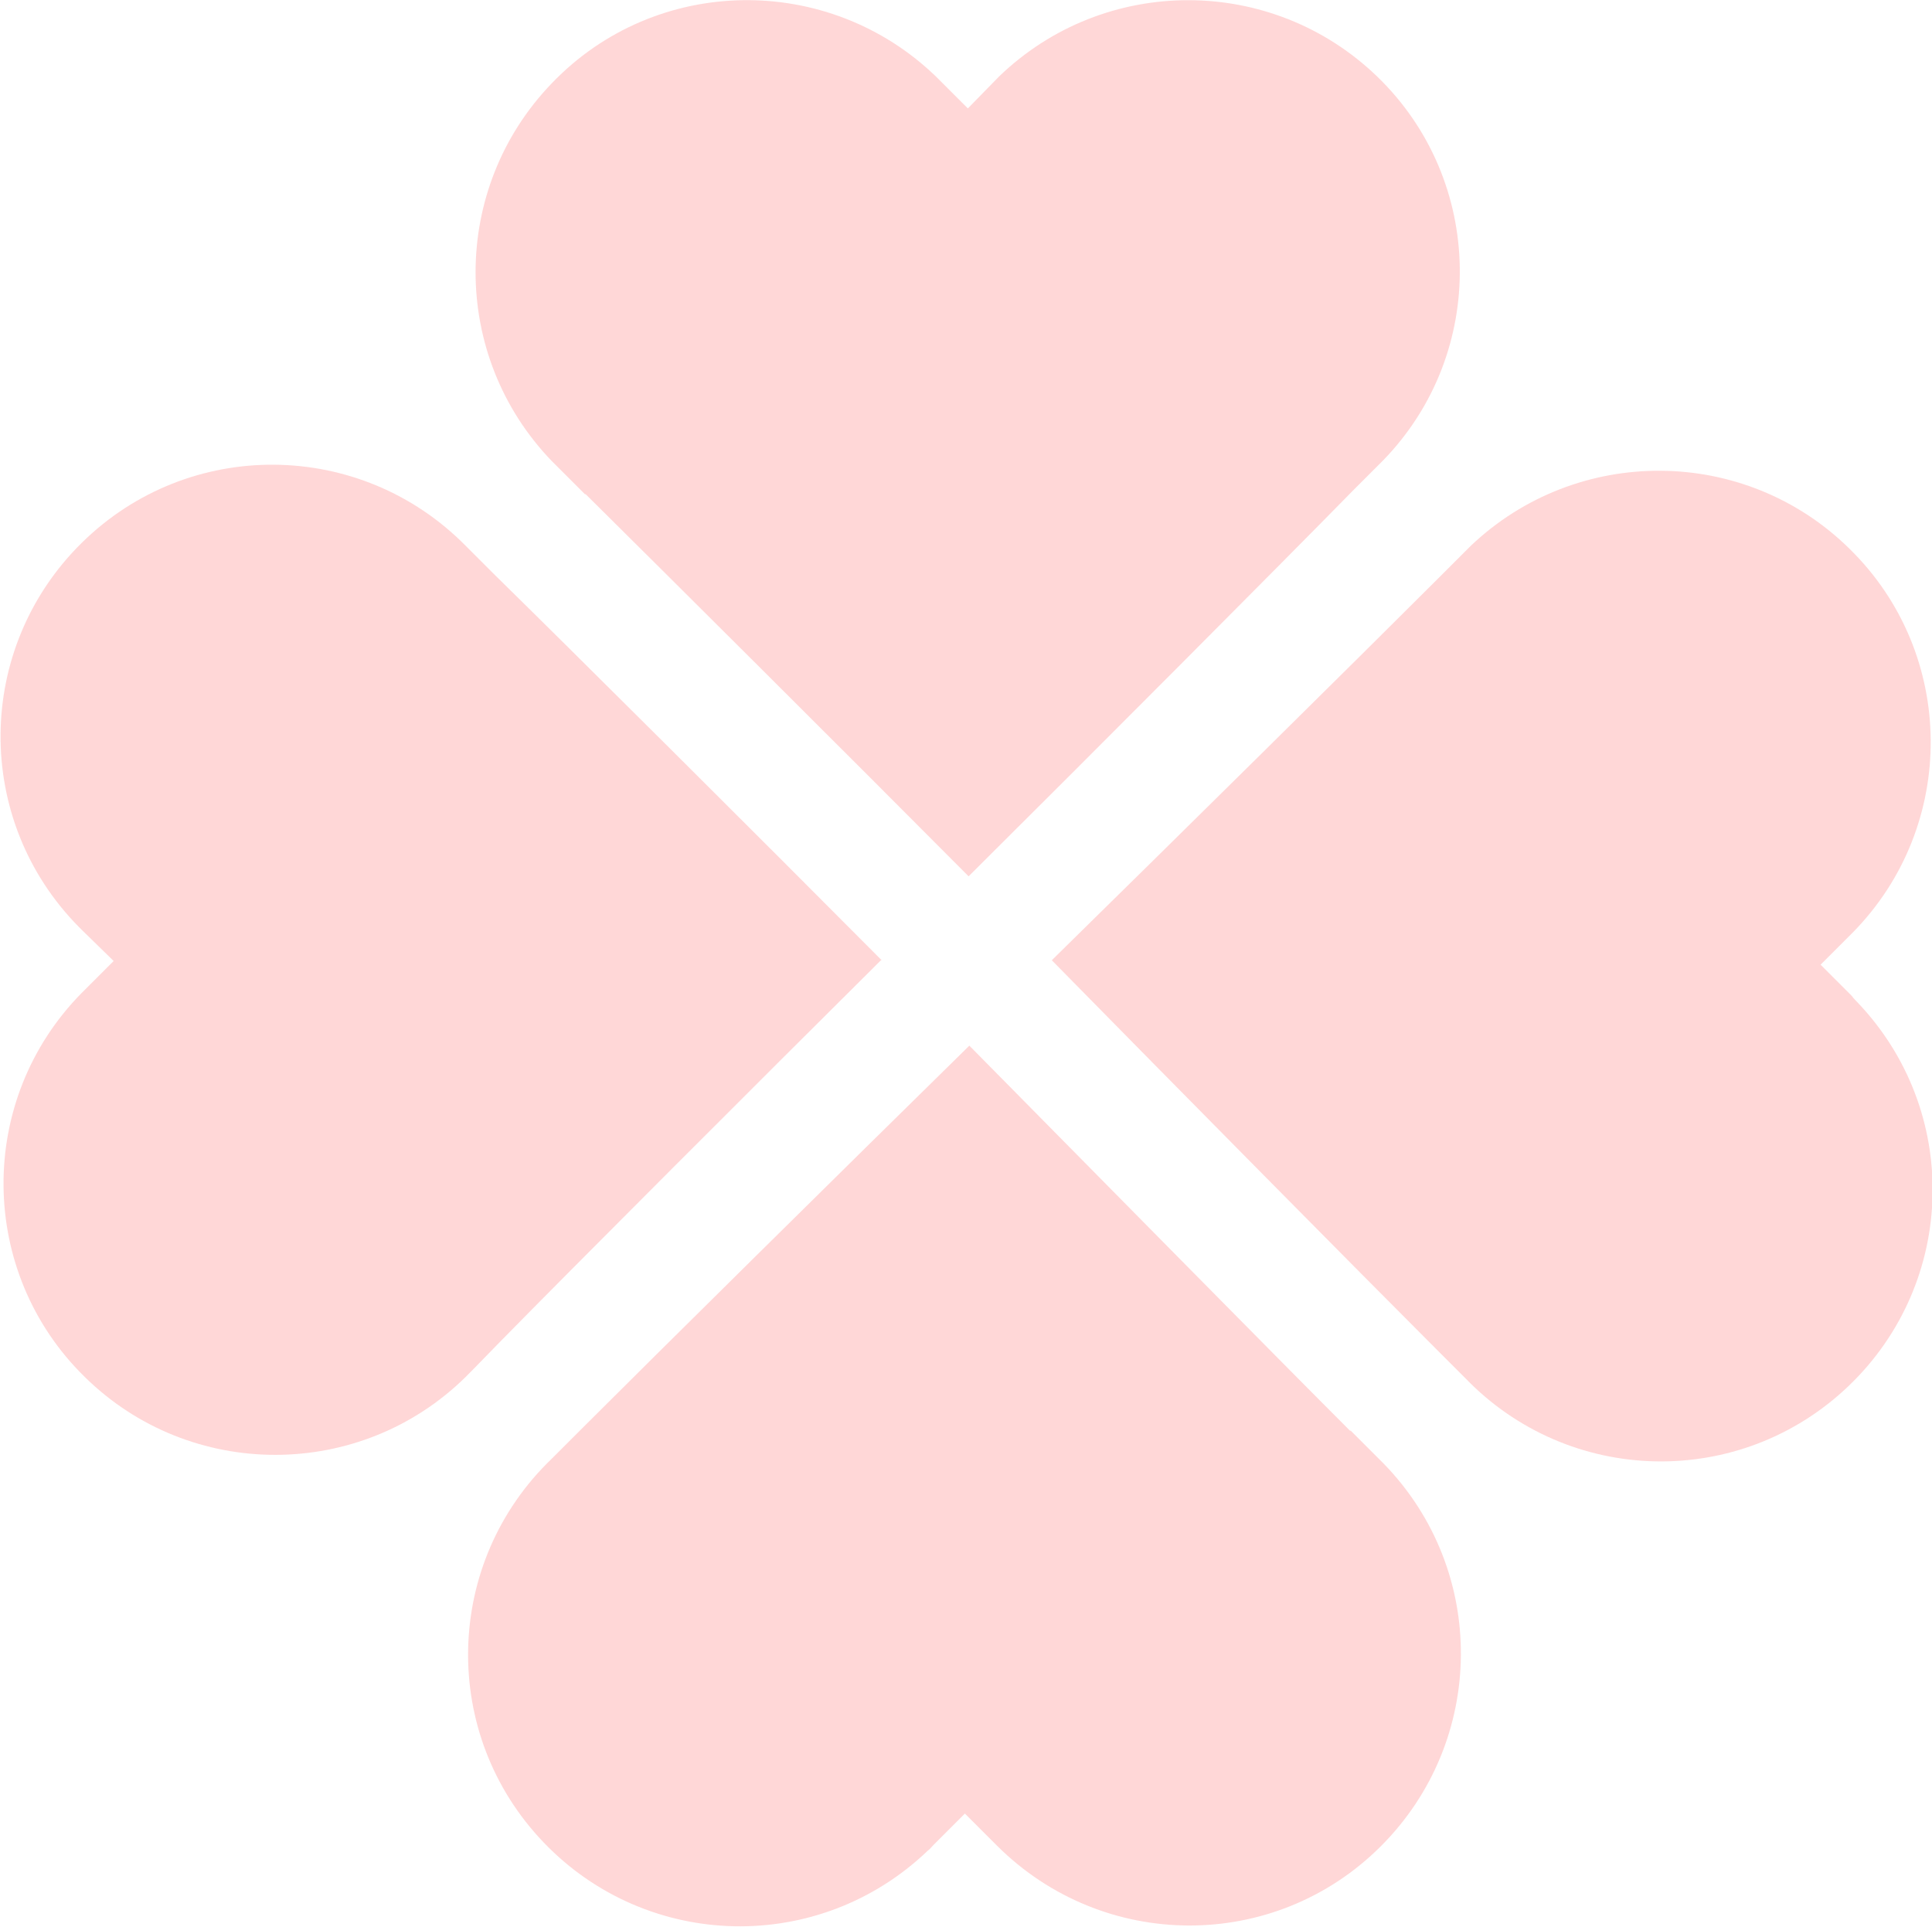
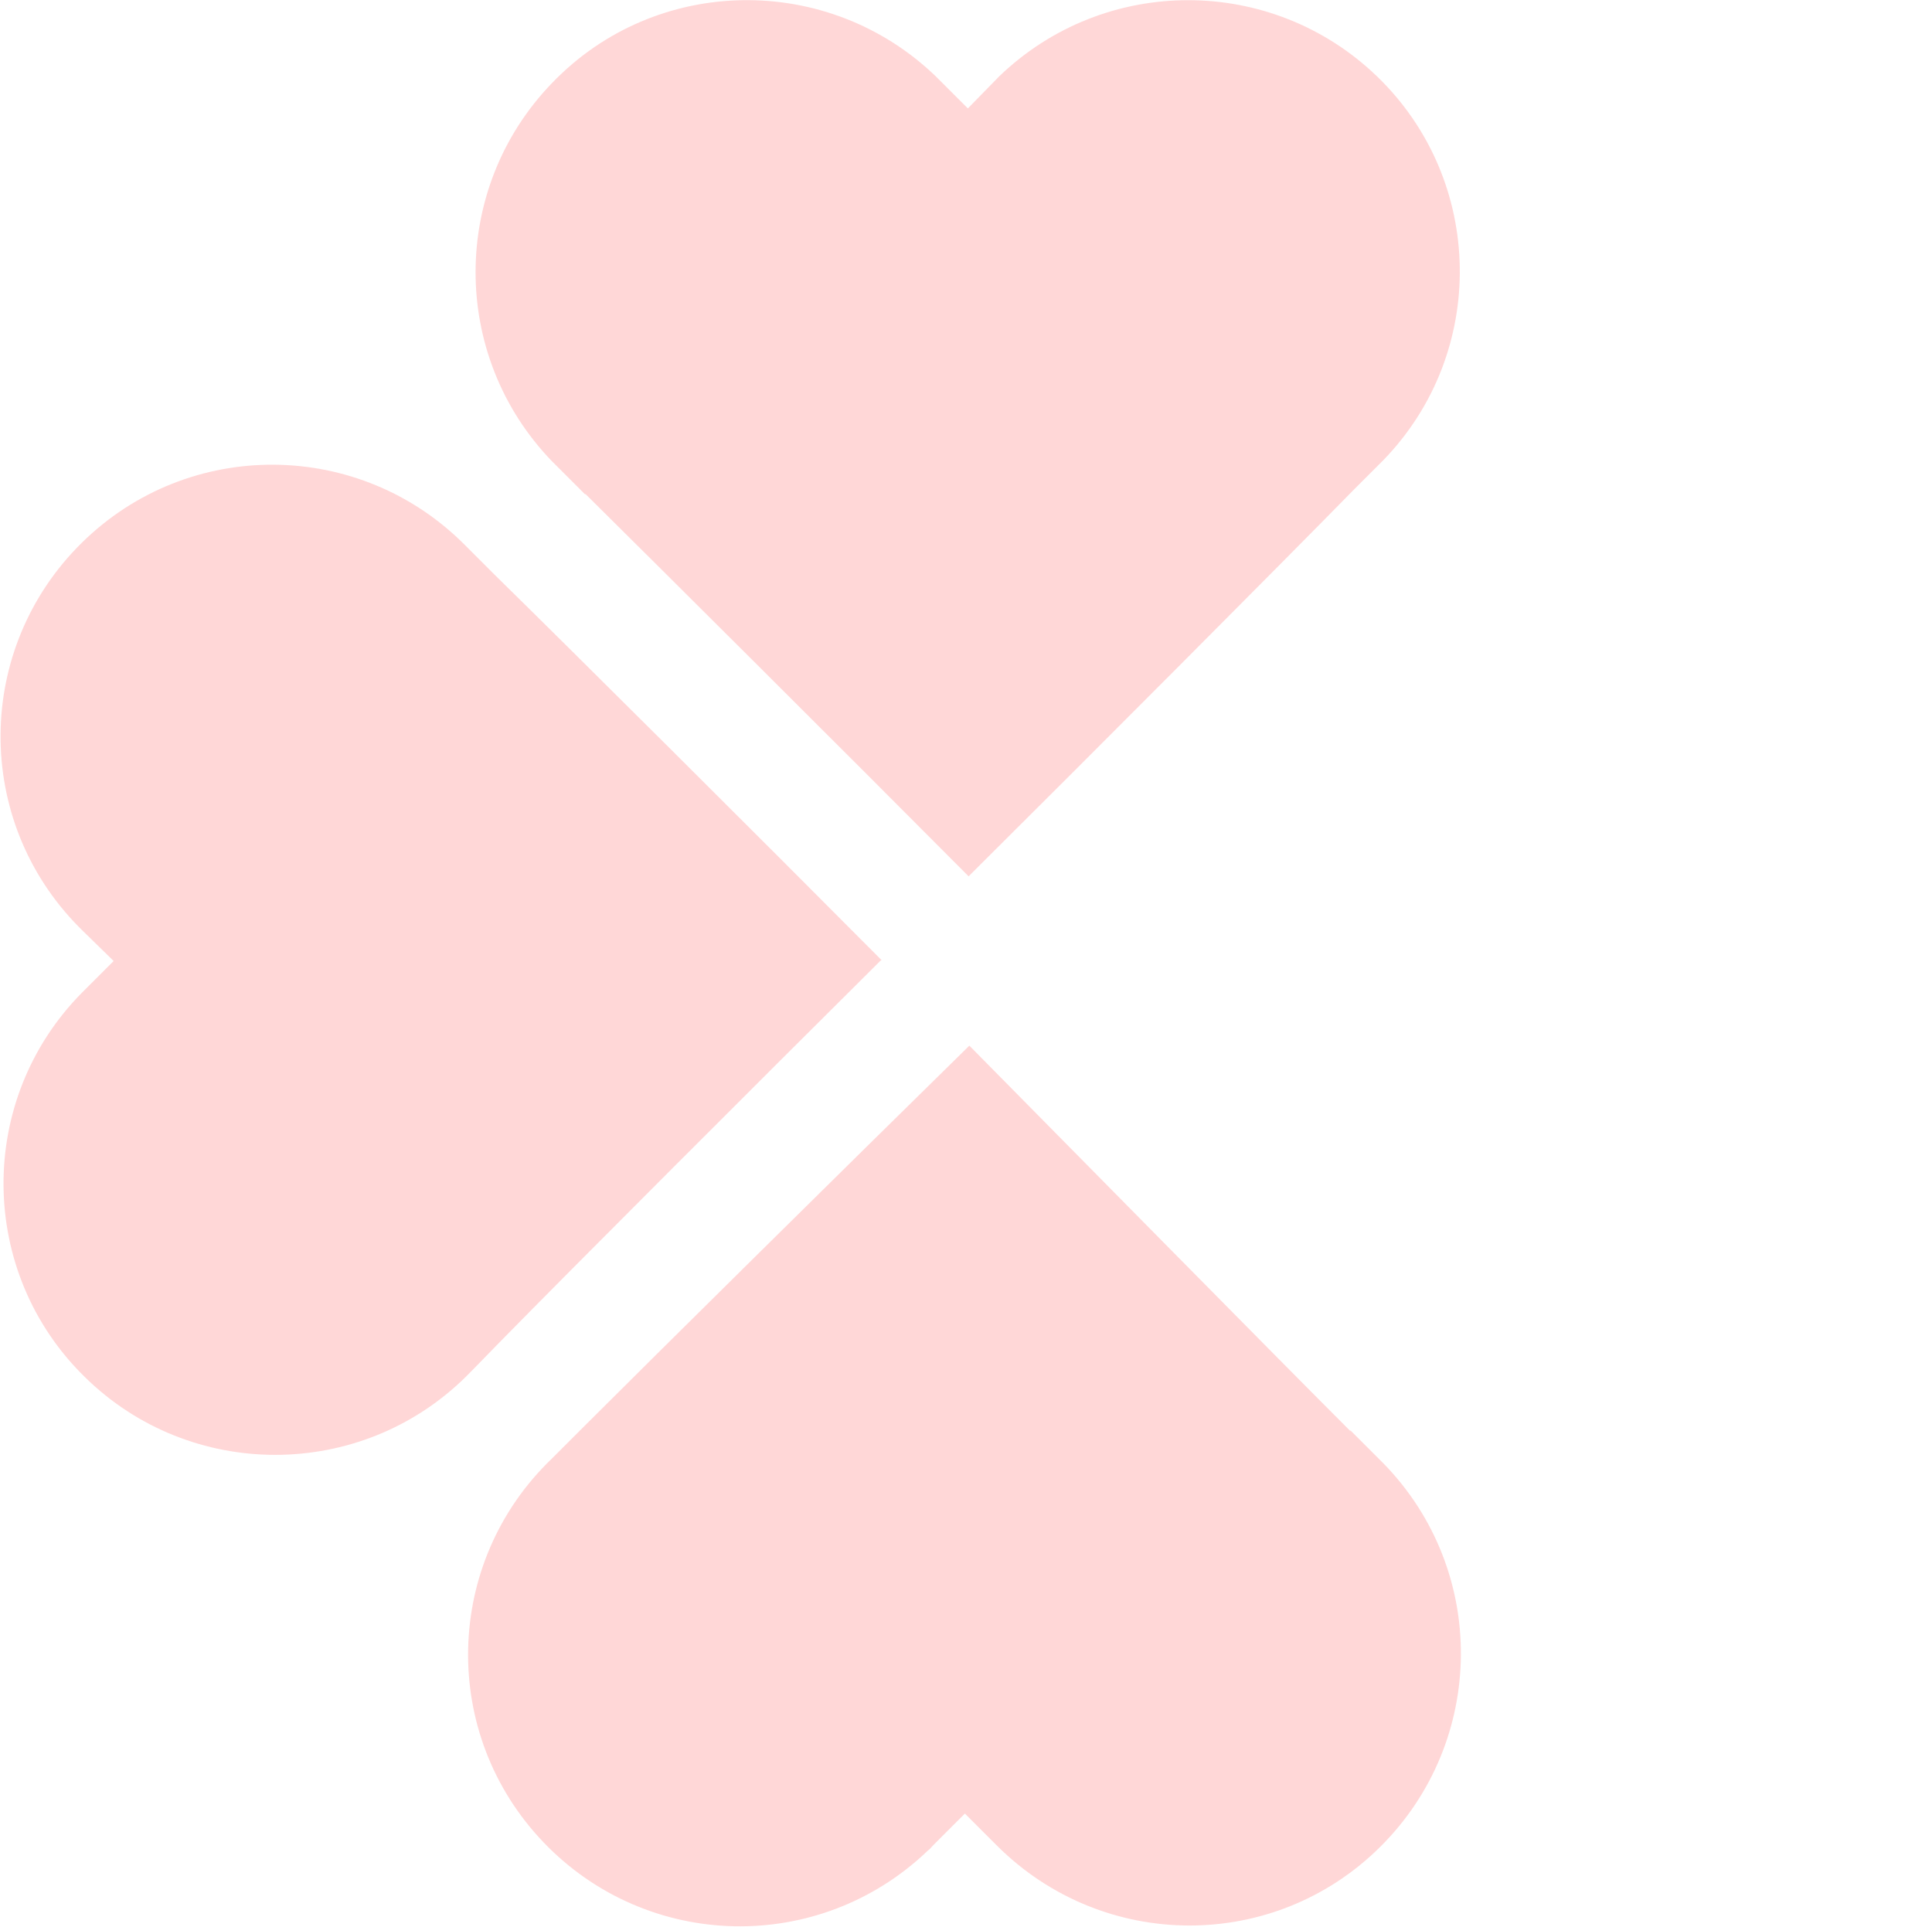
<svg xmlns="http://www.w3.org/2000/svg" id="_イヤー_2" viewBox="0 0 26.01 25.95">
  <defs>
    <style>.cls-1{fill:#ffd7d7;}</style>
  </defs>
  <g id="_イヤー_1-2">
    <g>
      <path class="cls-1" d="M11.87,12.93c-1.65-1.66-4.21-4.21-5.2-5.18l-.4-.4c-1.42-1.44-3.73-1.46-5.17-.04-1.44,1.42-1.46,3.73-.04,5.17l.04,.04,.43,.42-.43,.43c-1.42,1.44-1.4,3.76,.04,5.17,1.42,1.4,3.71,1.4,5.13,0,0,0,.17-.17,.45-.46,1.01-1.03,3.52-3.54,5.15-5.16Z" />
-       <path class="cls-1" d="M25,13.49s-.05-.05-.07-.08l-.42-.42,.43-.43c1.42-1.44,1.4-3.76-.04-5.17-1.41-1.39-3.67-1.4-5.1-.04l-.45,.45c-1.02,1.02-3.55,3.52-5.19,5.13,1.64,1.67,4.18,4.24,5.16,5.22l.4,.4c1.4,1.46,3.71,1.51,5.17,.11,1.46-1.4,1.51-3.71,.11-5.17Z" />
      <path class="cls-1" d="M7.88,6.65c1.03,1.02,3.54,3.52,5.16,5.15,1.66-1.65,4.21-4.21,5.18-5.2l.4-.4c1.41-1.45,1.37-3.77-.08-5.17-1.42-1.37-3.67-1.37-5.09,0l-.42,.43-.43-.43c-1.45-1.4-3.77-1.37-5.17,.09-1.37,1.42-1.37,3.67,0,5.09l.45,.45Z" />
      <path class="cls-1" d="M18.18,19.27c-1.02-1.02-3.51-3.55-5.13-5.19-1.67,1.64-4.24,4.18-5.22,5.16l-.4,.4c-1.46,1.4-1.51,3.71-.11,5.17s3.71,1.51,5.17,.11c.03-.02,.05-.05,.08-.08l.42-.42,.43,.43c1.43,1.43,3.74,1.44,5.17,.01,1.42-1.42,1.44-3.71,.04-5.15l-.45-.45Z" />
    </g>
  </g>
</svg>